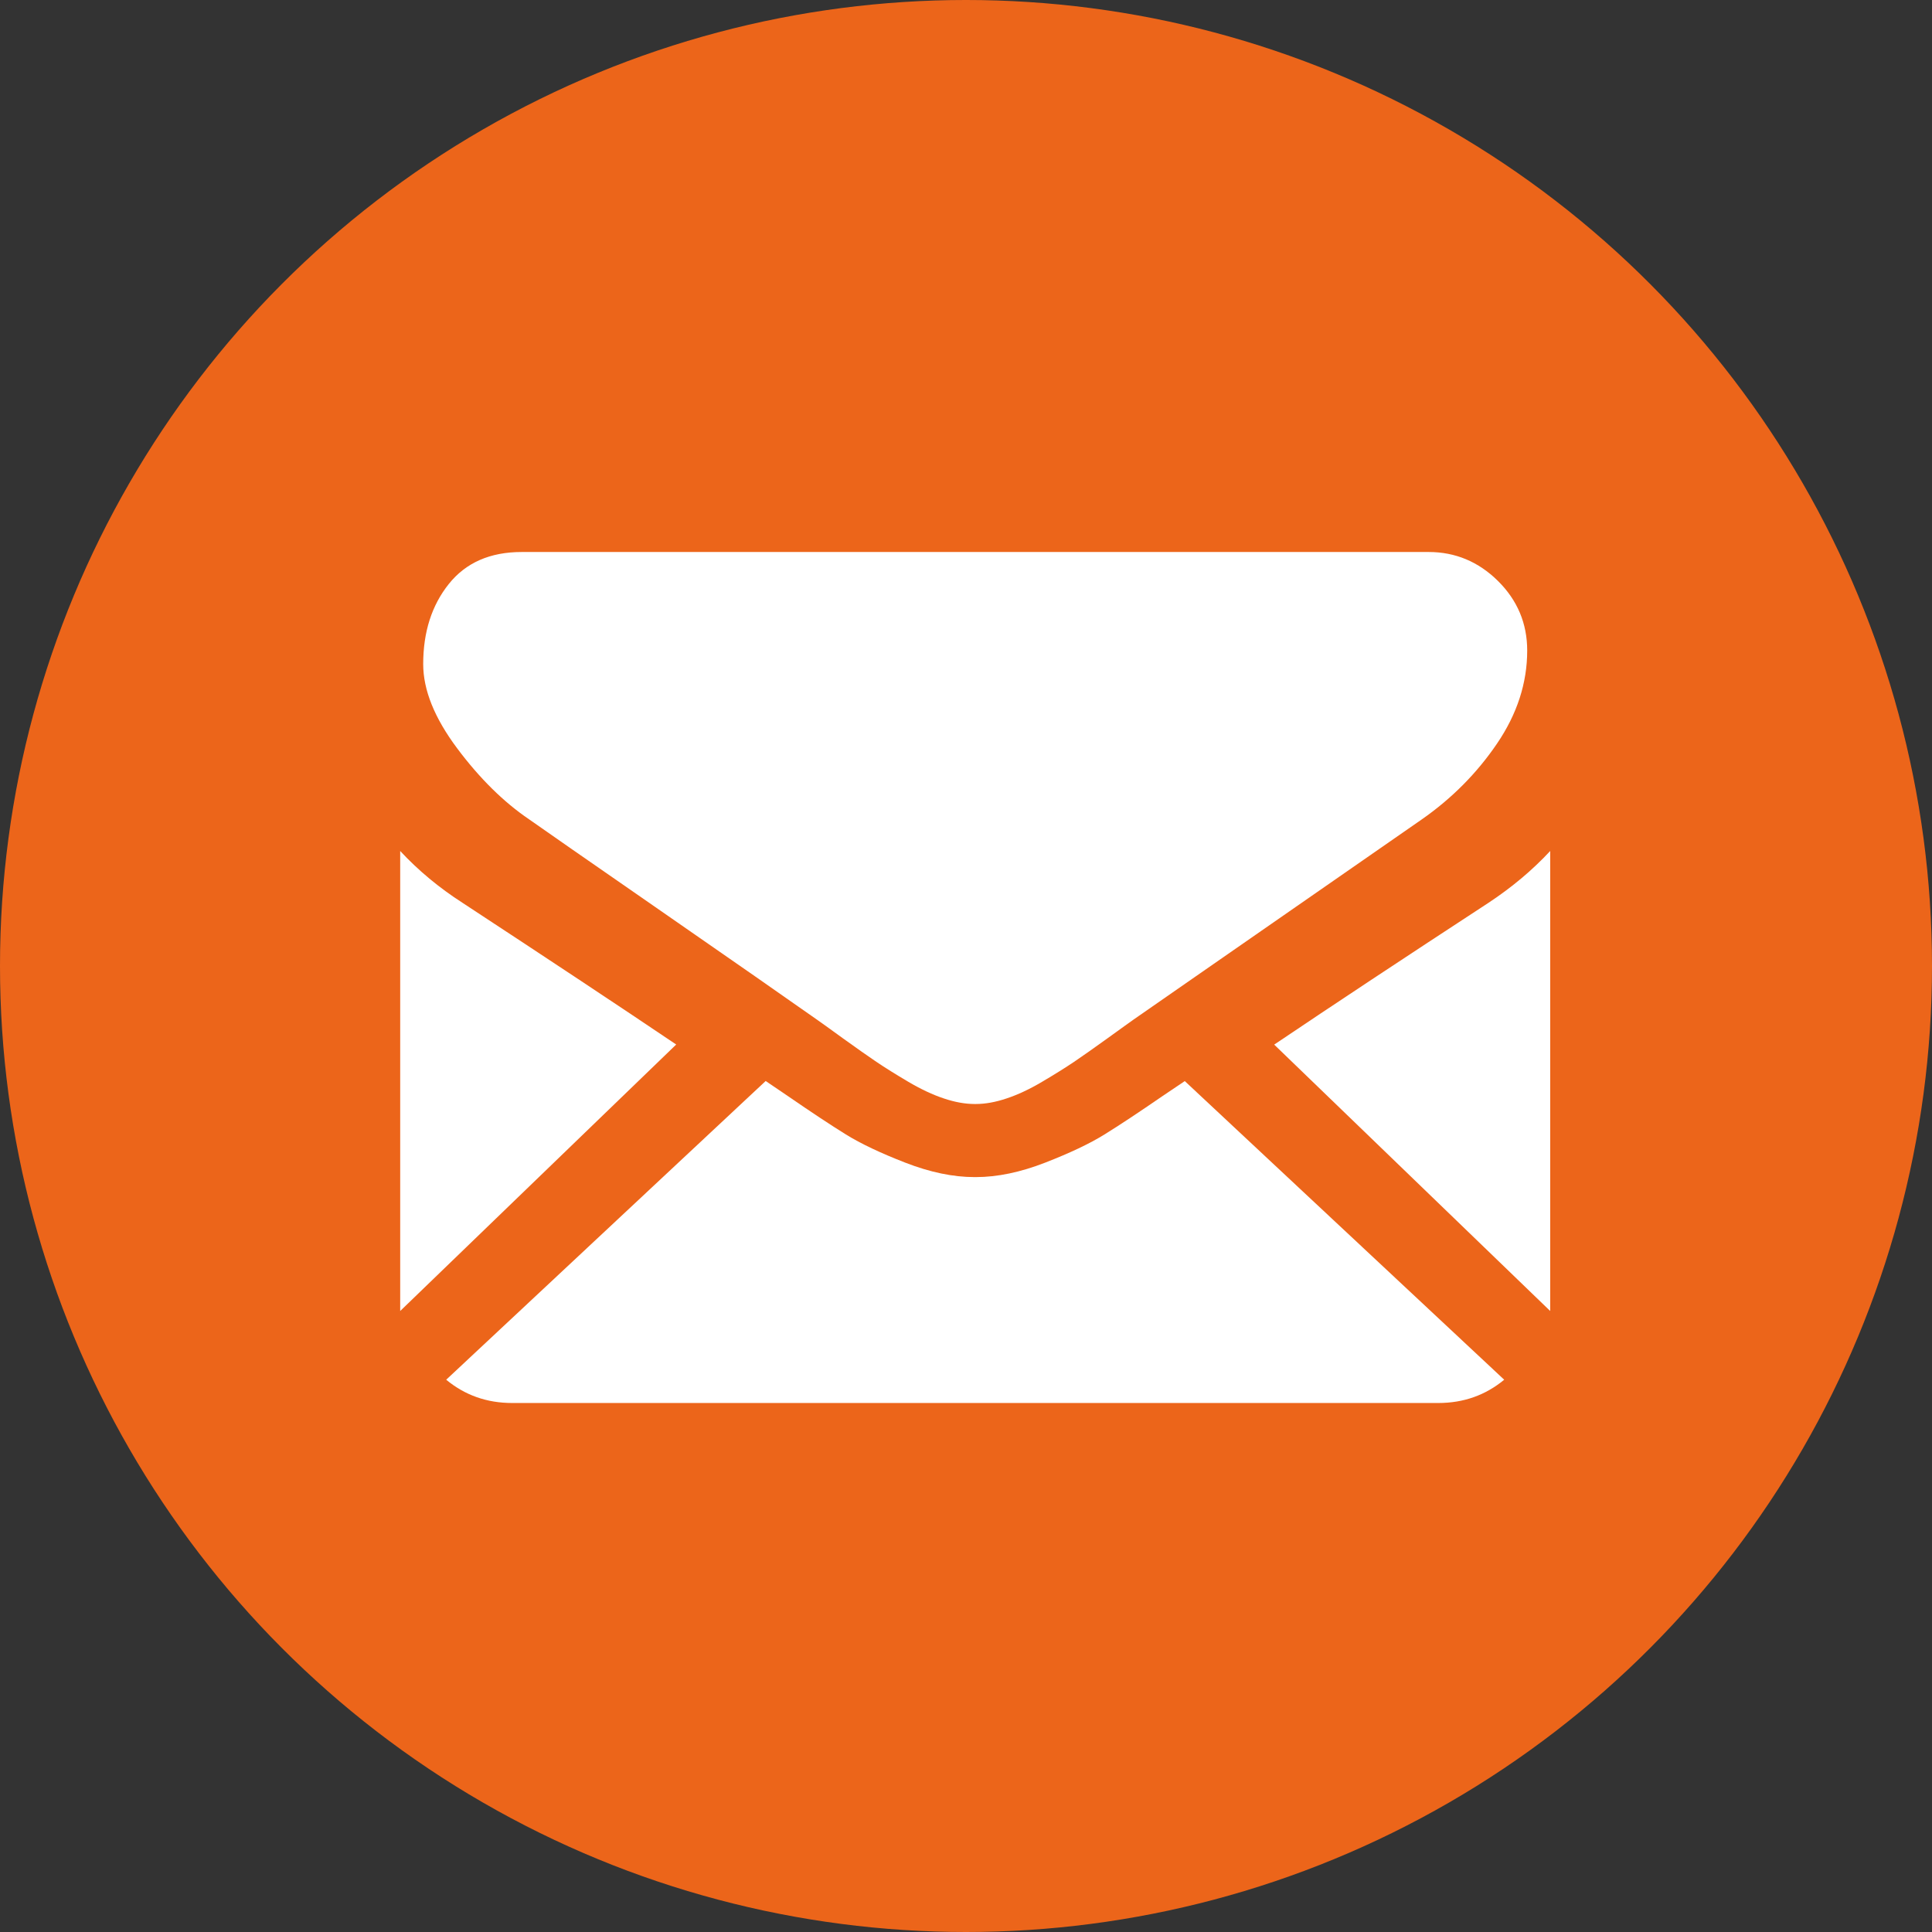
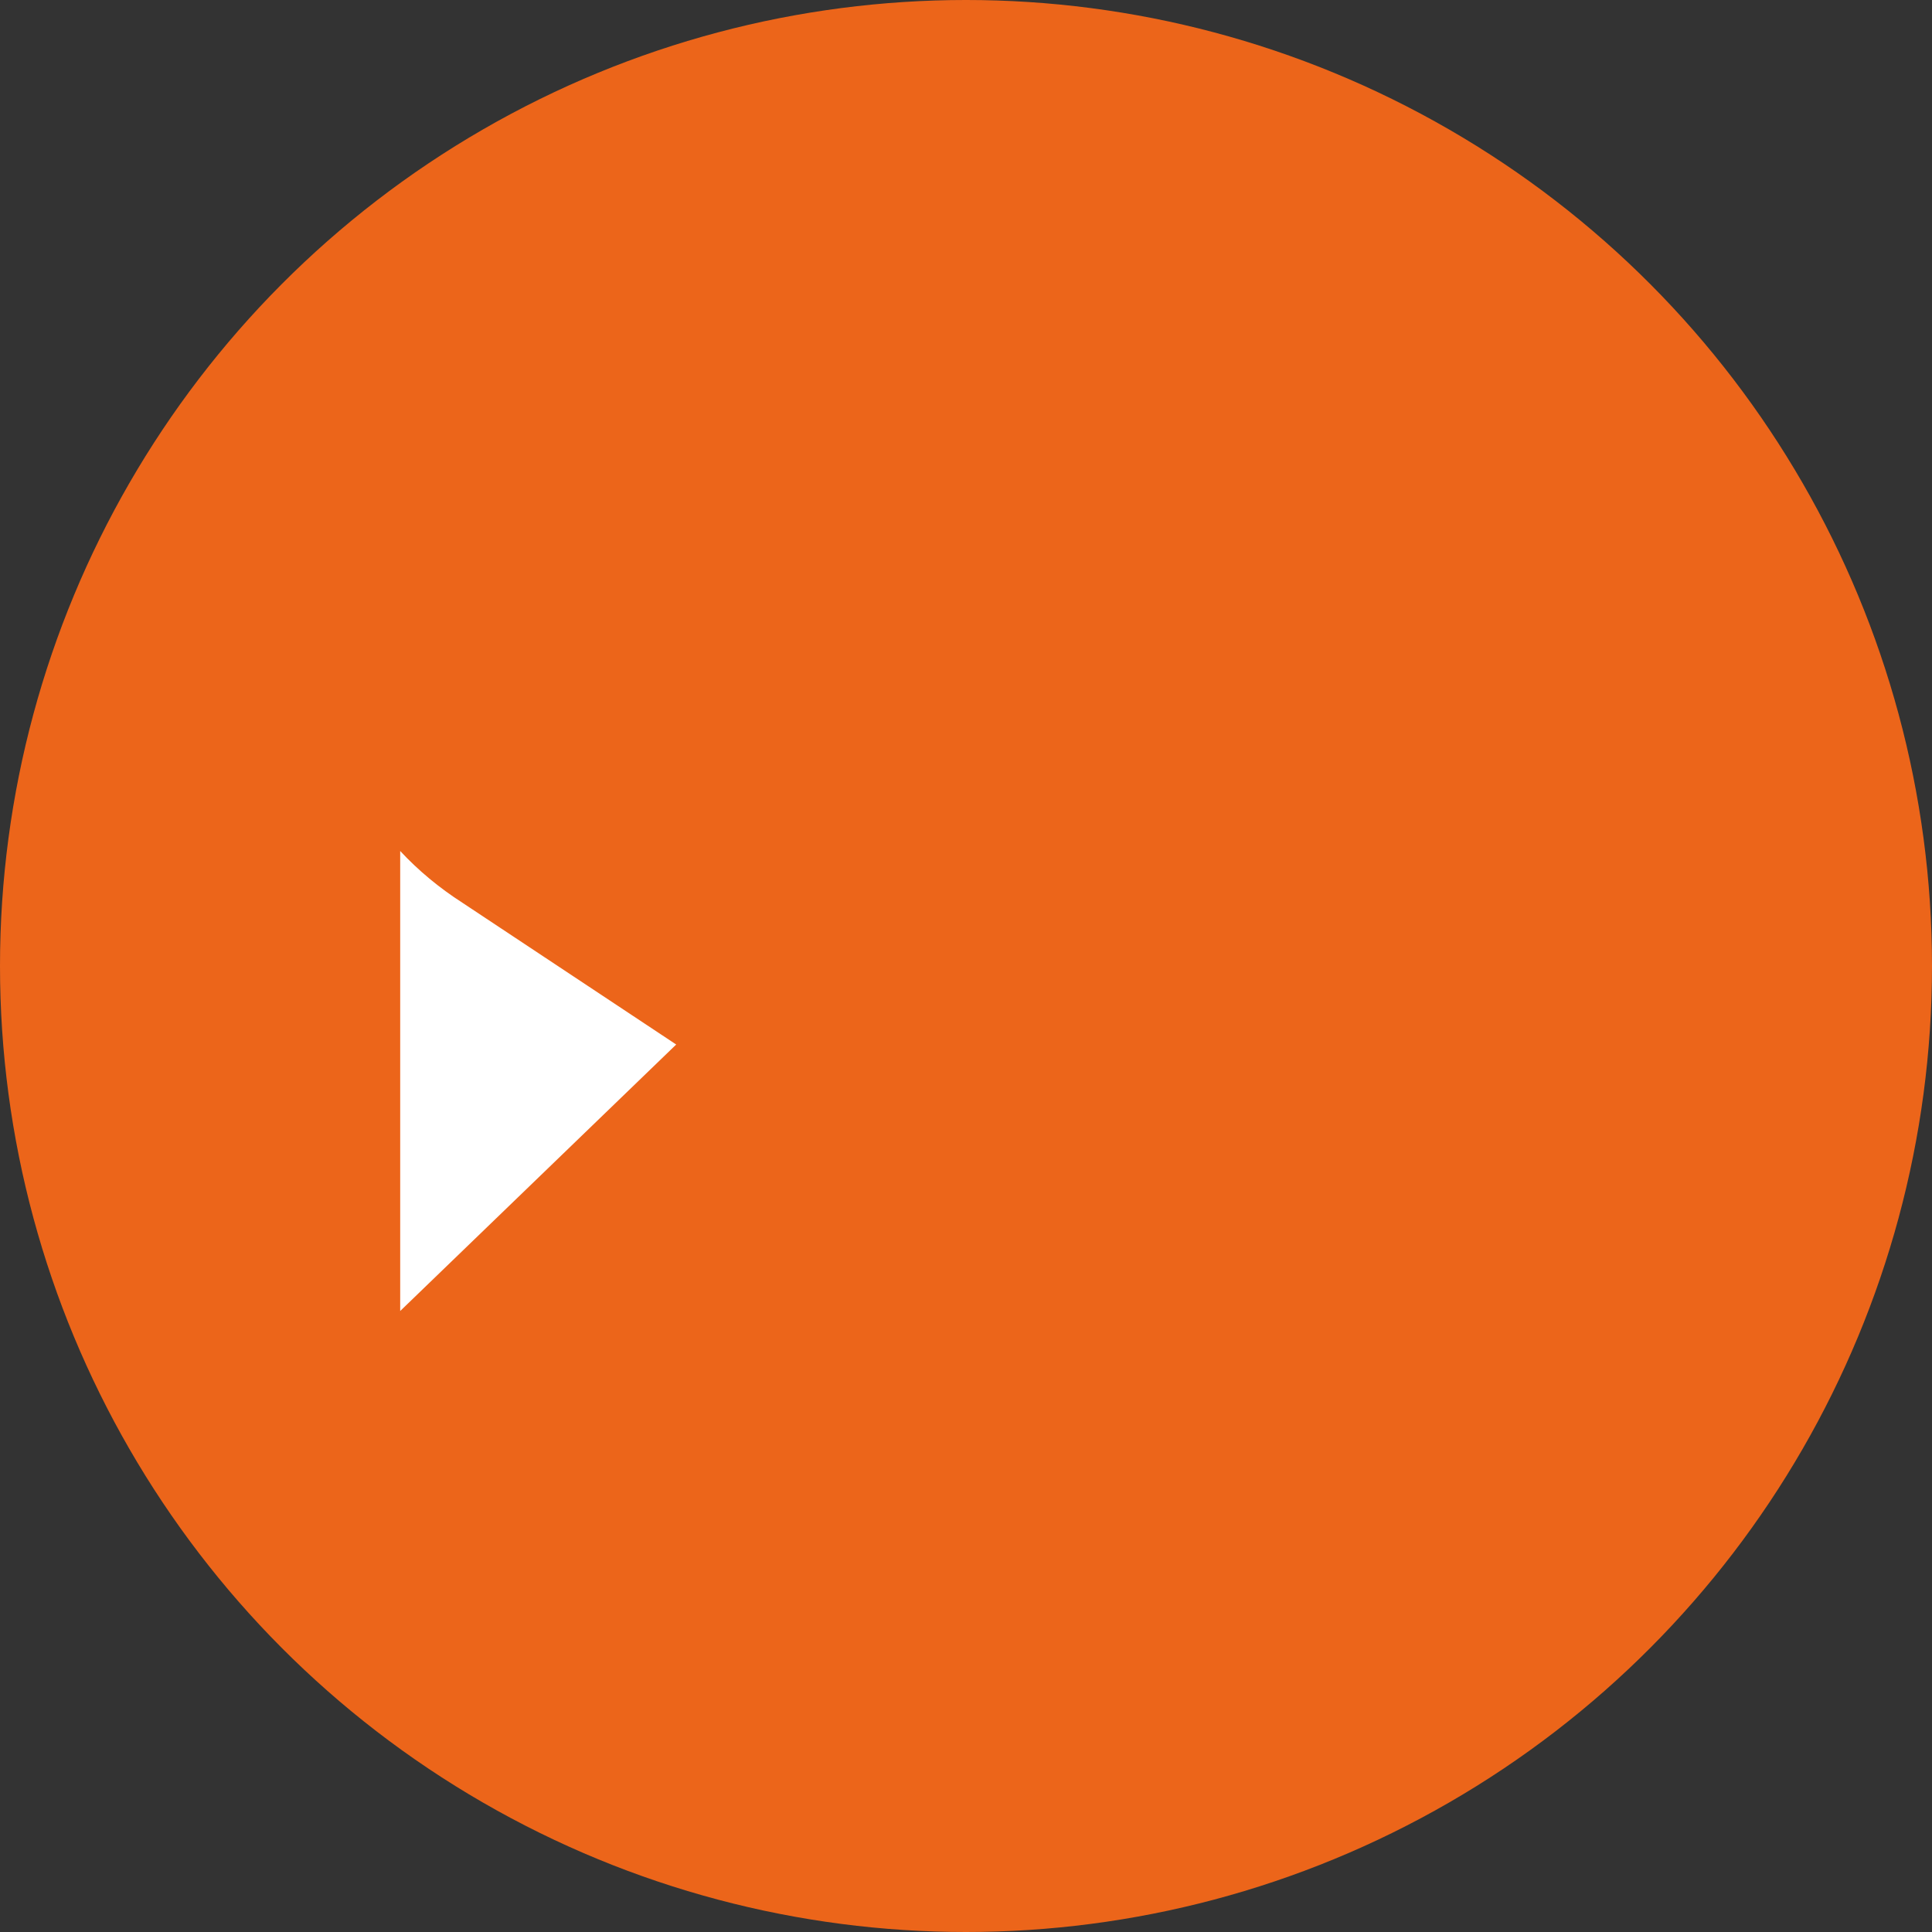
<svg xmlns="http://www.w3.org/2000/svg" width="42px" height="42px" viewBox="0 0 42 42" version="1.1">
  <rect x="0" y="0" width="42" height="42" fill="#333333" stroke="none" />
  <title>Group 16</title>
  <g id="Page-1" stroke="none" stroke-width="1" fill="none" fill-rule="evenodd">
    <g id="index_1" transform="translate(-569, -4607)">
      <g id="Group-6" transform="translate(320, 4607)">
        <g id="Group-16" transform="translate(249, 0)">
          <circle id="Oval-6-Copy" fill="#EC651A" cx="21" cy="21" r="21" />
          <g id="black-back-closed-envelope-shape" transform="translate(8.7, 12)" fill="#FFFFFF" fill-rule="nonzero">
-             <path d="M22.566,18.5 C23.117,18.5 23.594,18.33 24,17.994 L17.056,11.502 C16.89,11.613 16.728,11.722 16.576,11.825 C16.056,12.183 15.634,12.462 15.311,12.662 C14.987,12.863 14.556,13.067 14.018,13.276 C13.48,13.485 12.979,13.589 12.514,13.589 L12.5,13.589 L12.486,13.589 C12.021,13.589 11.52,13.485 10.982,13.276 C10.444,13.067 10.013,12.863 9.689,12.662 C9.366,12.462 8.944,12.183 8.424,11.825 C8.279,11.726 8.119,11.617 7.945,11.5 L1,17.994 C1.406,18.33 1.883,18.5 2.434,18.5 L22.566,18.5 L22.566,18.5 Z" id="Shape" />
-             <path d="M1.354,7.626 C0.845,7.299 0.393,6.923 0,6.5 L0,16.5 L6,10.707 C4.8,9.898 3.253,8.872 1.354,7.626 Z" id="Shape" />
-             <path d="M23.659,7.626 C21.832,8.82 20.279,9.847 19,10.709 L25,16.5 L25,6.5 C24.615,6.914 24.168,7.29 23.659,7.626 Z" id="Shape" />
-             <path d="M22.357,0 L2.643,0 C1.955,0 1.426,0.232 1.056,0.696 C0.685,1.16 0.5,1.741 0.5,2.437 C0.5,3 0.746,3.609 1.237,4.266 C1.727,4.922 2.25,5.437 2.803,5.812 C3.107,6.027 4.022,6.663 5.549,7.721 C6.373,8.292 7.09,8.79 7.706,9.219 C8.231,9.585 8.684,9.902 9.058,10.165 C9.101,10.195 9.168,10.243 9.258,10.307 C9.355,10.377 9.477,10.465 9.627,10.574 C9.918,10.783 10.159,10.953 10.351,11.083 C10.542,11.212 10.775,11.357 11.047,11.518 C11.319,11.678 11.576,11.799 11.817,11.879 C12.058,11.96 12.282,12 12.487,12 L12.5,12 L12.514,12 C12.719,12 12.942,11.96 13.183,11.879 C13.424,11.799 13.681,11.679 13.953,11.518 C14.226,11.357 14.458,11.212 14.65,11.083 C14.842,10.953 15.083,10.783 15.373,10.574 C15.523,10.465 15.646,10.377 15.742,10.308 C15.832,10.243 15.899,10.195 15.942,10.165 C16.234,9.962 16.688,9.647 17.298,9.223 C18.408,8.452 20.043,7.316 22.21,5.812 C22.862,5.357 23.407,4.808 23.844,4.165 C24.281,3.522 24.5,2.848 24.5,2.143 C24.5,1.554 24.288,1.049 23.864,0.629 C23.44,0.21 22.937,0 22.357,0 Z" id="Shape" />
+             <path d="M1.354,7.626 C0.845,7.299 0.393,6.923 0,6.5 L0,16.5 L6,10.707 Z" id="Shape" />
          </g>
        </g>
      </g>
    </g>
  </g>
</svg>